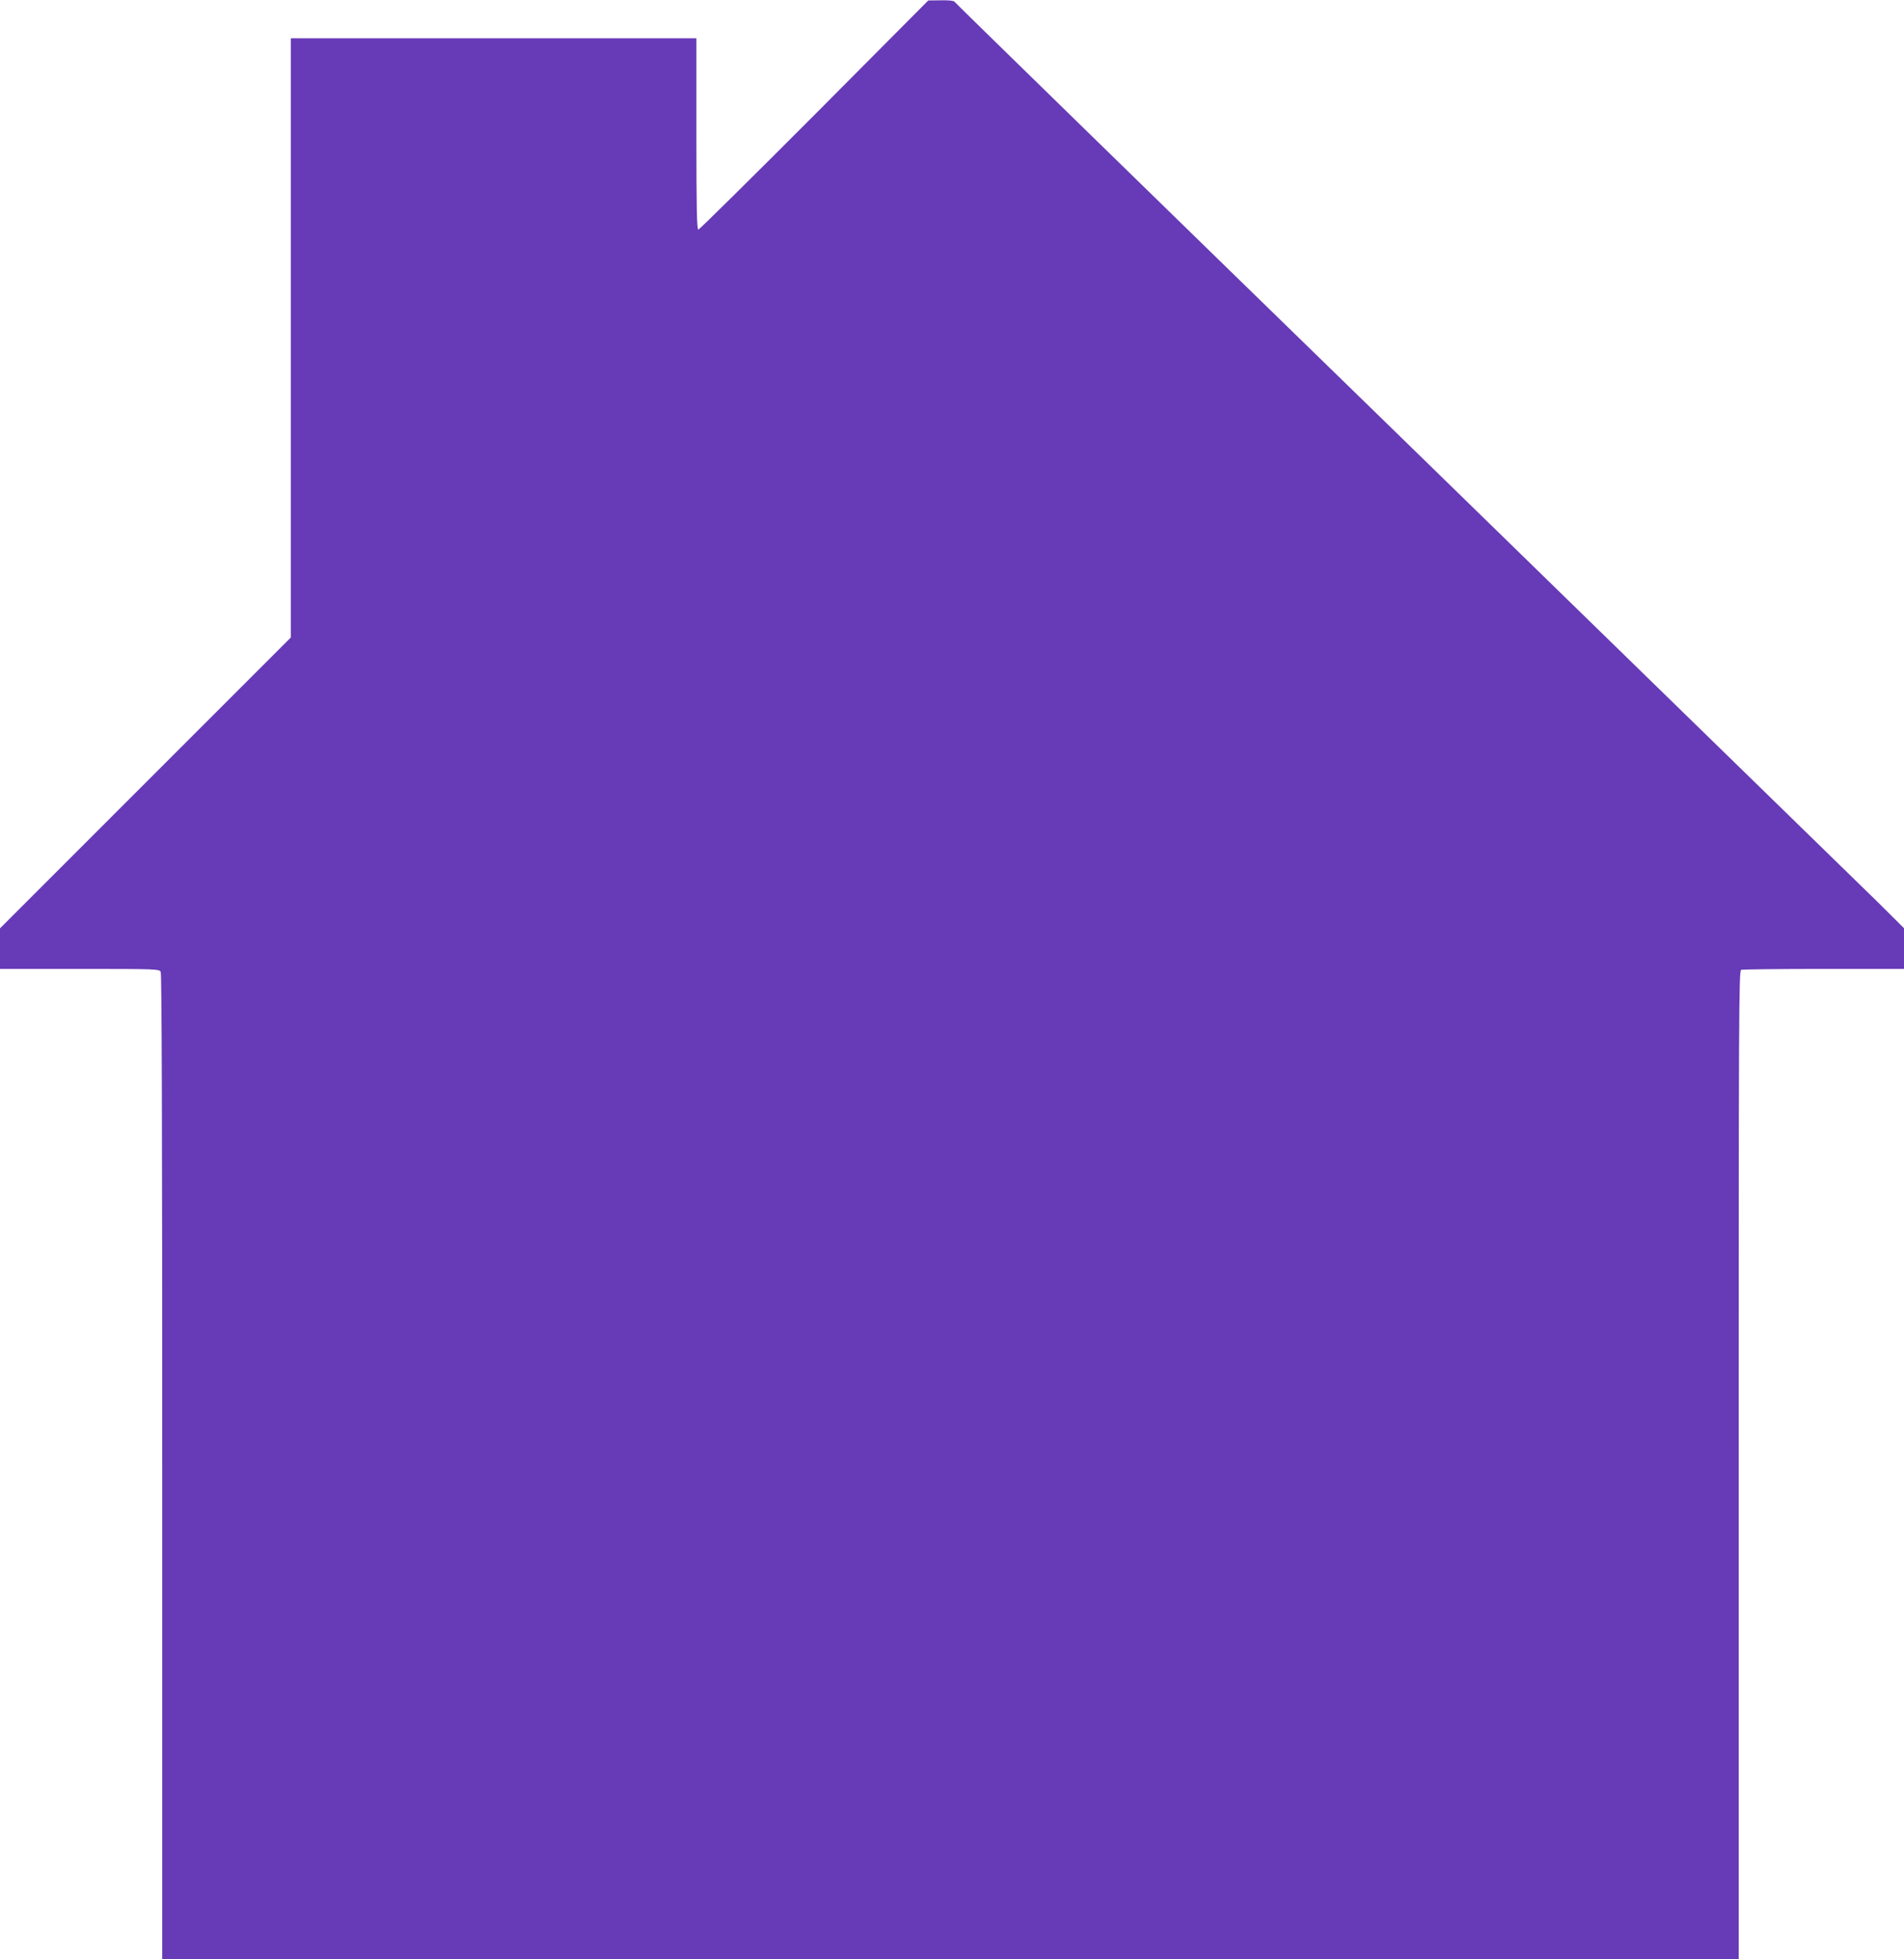
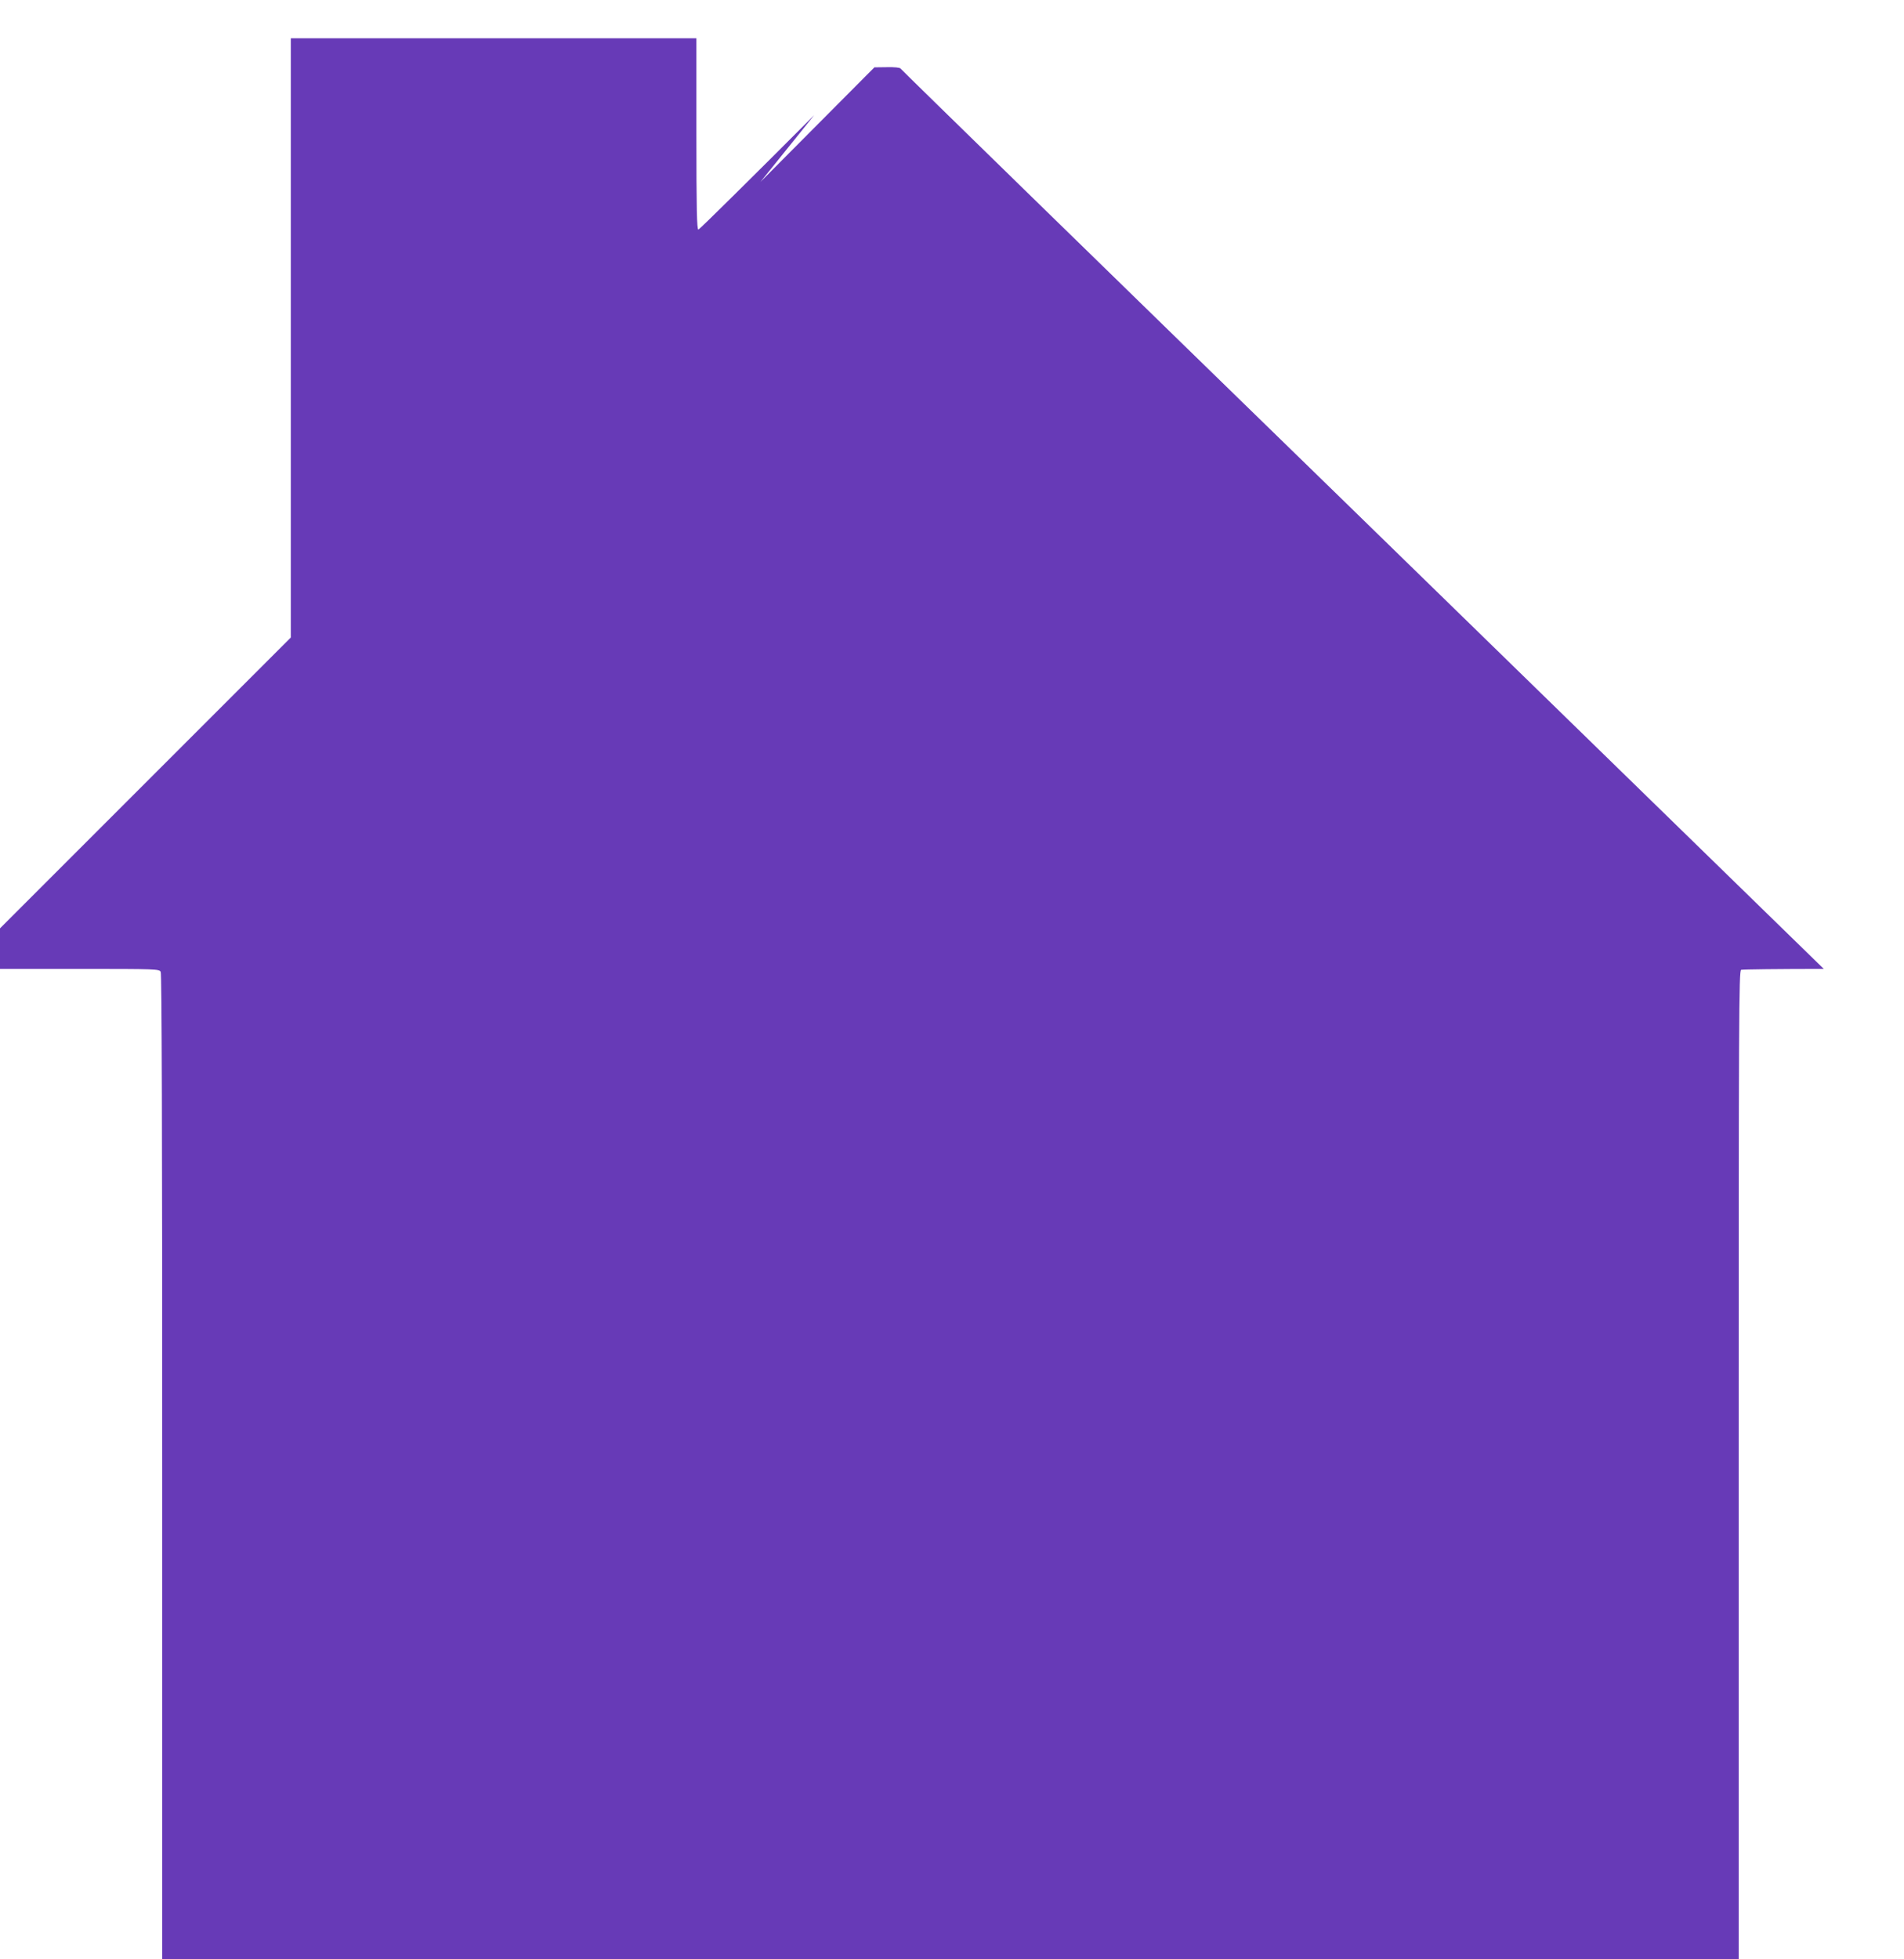
<svg xmlns="http://www.w3.org/2000/svg" version="1.0" width="1244pt" height="1280pt" viewBox="0 0 1244 1280" preserveAspectRatio="xMidYMid meet">
  <g transform="translate(0,1280) scale(0.1,-0.1)" fill="#673ab7" stroke="none">
-     <path d="M5320 12048 c-410 -411 -751 -748 -757 -748 -10 0 -13 130 -13 625 l0 625 -1325 0 -1325 0 0 -1957 0 -1958 -950 -950 -950 -950 0 -132 0 -133 520 0 c503 0 520 -1 530 -19 7 -14 10 -1038 10 -3235 l0 -3216 5150 0 5150 0 0 3229 c0 2935 1 3229 16 3235 9 3 252 6 540 6 l524 0 0 133 0 133 -172 171 c-95 93 -1490 1453 -3099 3021 -1610 1567 -2930 2855 -2933 2861 -5 7 -39 10 -89 9 l-82 -1 -745 -749z" />
+     <path d="M5320 12048 c-410 -411 -751 -748 -757 -748 -10 0 -13 130 -13 625 l0 625 -1325 0 -1325 0 0 -1957 0 -1958 -950 -950 -950 -950 0 -132 0 -133 520 0 c503 0 520 -1 530 -19 7 -14 10 -1038 10 -3235 l0 -3216 5150 0 5150 0 0 3229 c0 2935 1 3229 16 3235 9 3 252 6 540 6 c-95 93 -1490 1453 -3099 3021 -1610 1567 -2930 2855 -2933 2861 -5 7 -39 10 -89 9 l-82 -1 -745 -749z" />
  </g>
</svg>